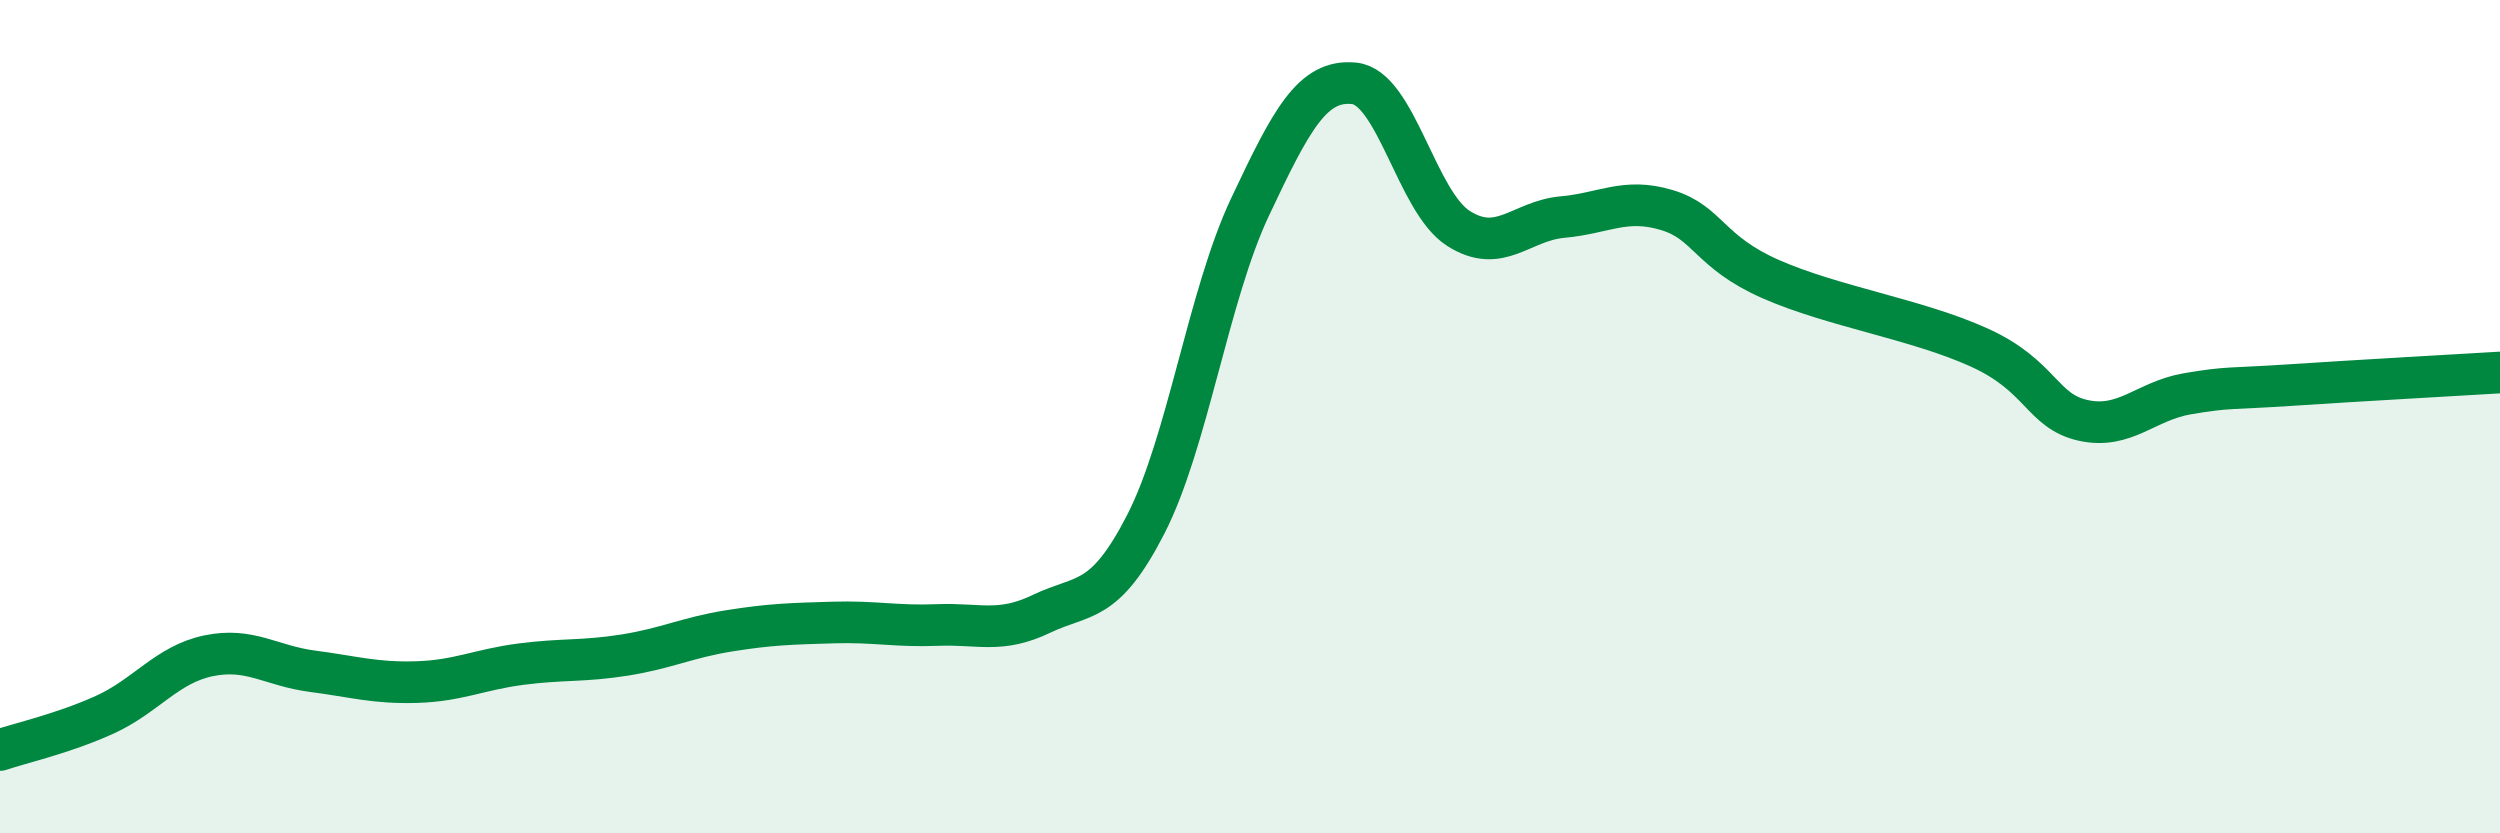
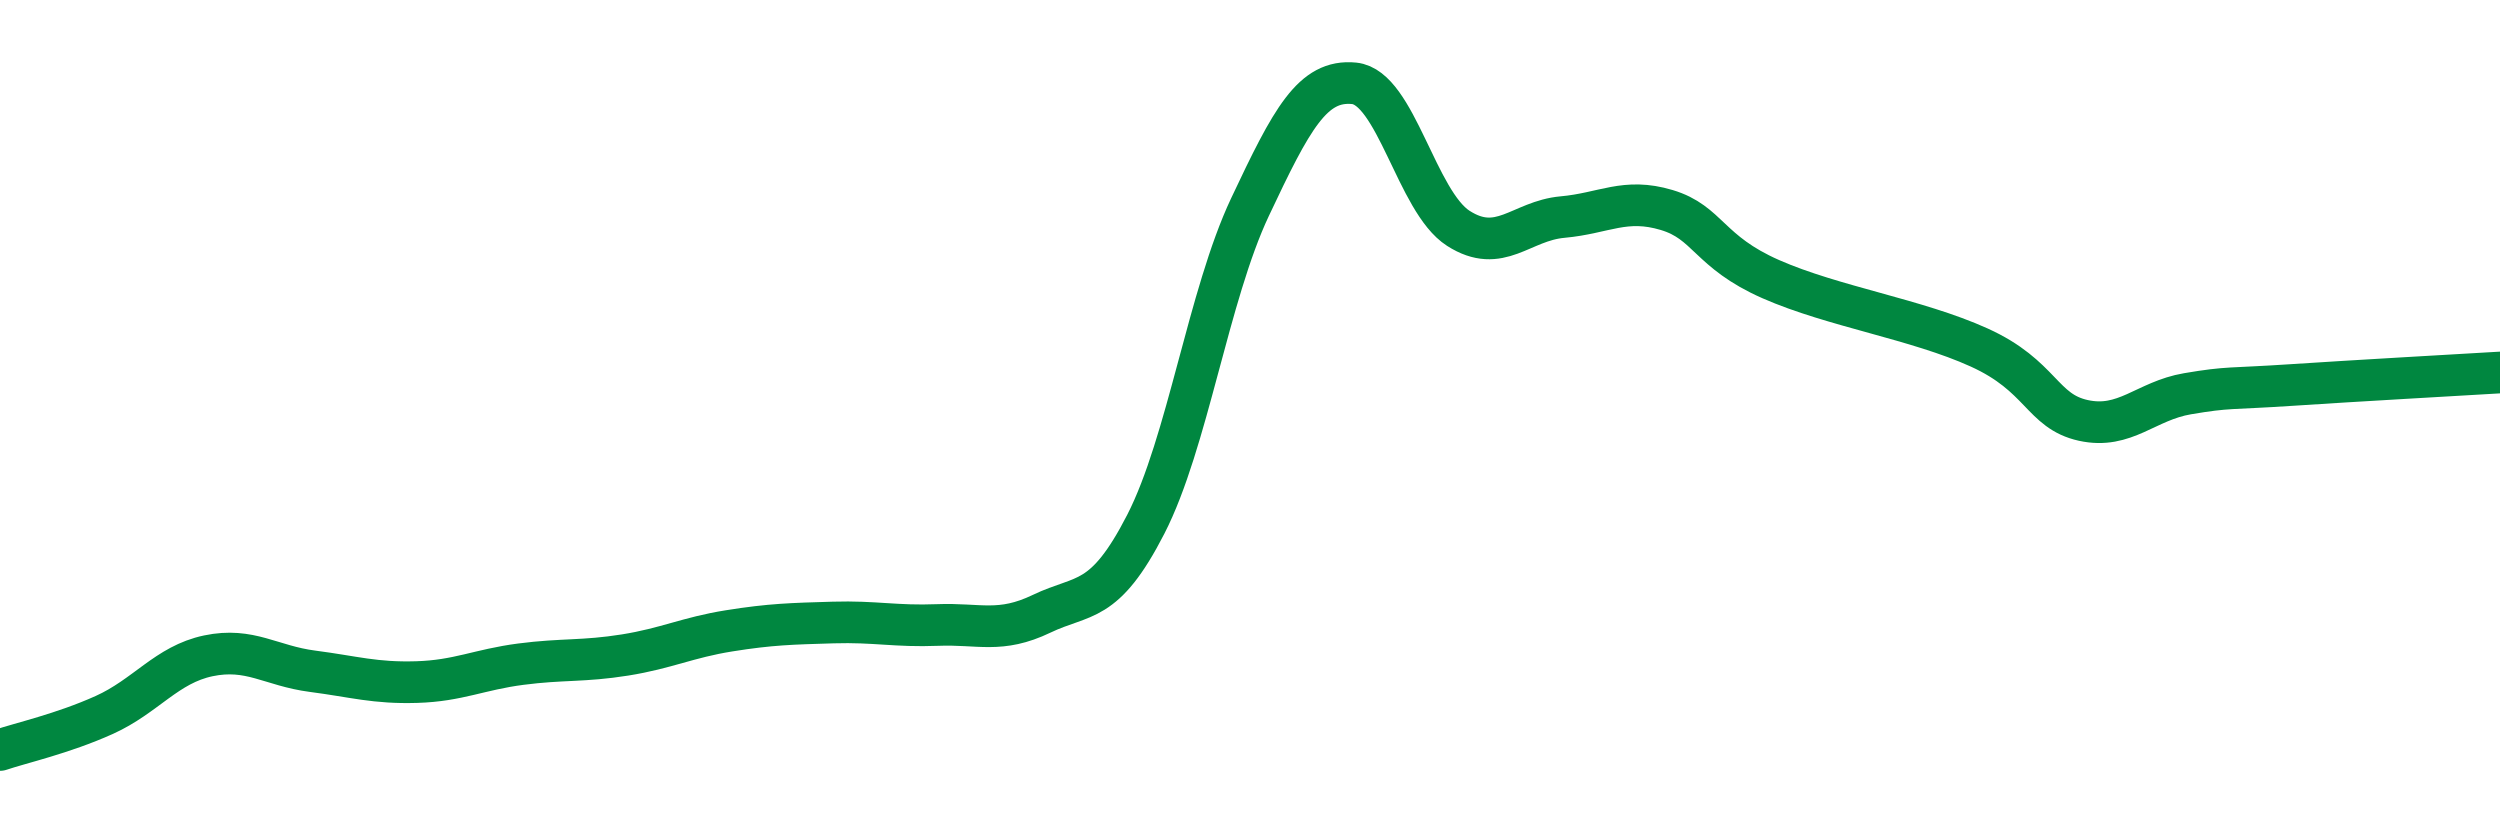
<svg xmlns="http://www.w3.org/2000/svg" width="60" height="20" viewBox="0 0 60 20">
-   <path d="M 0,18 C 0.5,17.83 1.5,17.61 2.5,17.16 C 3.5,16.71 4,15.95 5,15.74 C 6,15.53 6.5,15.98 7.5,16.11 C 8.5,16.24 9,16.4 10,16.37 C 11,16.34 11.5,16.07 12.5,15.94 C 13.5,15.81 14,15.88 15,15.72 C 16,15.56 16.5,15.3 17.5,15.14 C 18.5,14.98 19,14.97 20,14.94 C 21,14.91 21.5,15.04 22.5,15 C 23.5,14.96 24,15.21 25,14.73 C 26,14.25 26.5,14.53 27.5,12.58 C 28.5,10.63 29,7.09 30,4.97 C 31,2.85 31.5,1.9 32.5,2 C 33.5,2.1 34,4.84 35,5.48 C 36,6.12 36.5,5.3 37.5,5.21 C 38.5,5.12 39,4.74 40,5.04 C 41,5.34 41,6.04 42.5,6.7 C 44,7.36 46,7.66 47.5,8.34 C 49,9.02 49,9.87 50,10.09 C 51,10.31 51.5,9.62 52.5,9.45 C 53.5,9.28 53.5,9.34 55,9.24 C 56.5,9.14 59,9 60,8.94L60 20L0 20Z" fill="#008740" opacity="0.1" stroke-linecap="round" stroke-linejoin="round" />
  <path d="M 0,18 C 0.5,17.83 1.5,17.61 2.5,17.16 C 3.5,16.71 4,15.95 5,15.74 C 6,15.53 6.5,15.98 7.5,16.11 C 8.5,16.24 9,16.4 10,16.37 C 11,16.34 11.5,16.07 12.5,15.94 C 13.5,15.81 14,15.88 15,15.72 C 16,15.56 16.5,15.3 17.5,15.14 C 18.5,14.98 19,14.97 20,14.94 C 21,14.91 21.5,15.04 22.5,15 C 23.5,14.96 24,15.21 25,14.73 C 26,14.25 26.5,14.53 27.5,12.58 C 28.5,10.63 29,7.09 30,4.97 C 31,2.85 31.5,1.9 32.5,2 C 33.5,2.1 34,4.84 35,5.48 C 36,6.12 36.5,5.3 37.5,5.21 C 38.5,5.12 39,4.74 40,5.04 C 41,5.34 41,6.04 42.5,6.7 C 44,7.36 46,7.66 47.5,8.34 C 49,9.02 49,9.87 50,10.09 C 51,10.31 51.5,9.62 52.5,9.45 C 53.5,9.28 53.5,9.34 55,9.24 C 56.5,9.14 59,9 60,8.94" stroke="#008740" stroke-width="1" fill="none" stroke-linecap="round" stroke-linejoin="round" />
</svg>